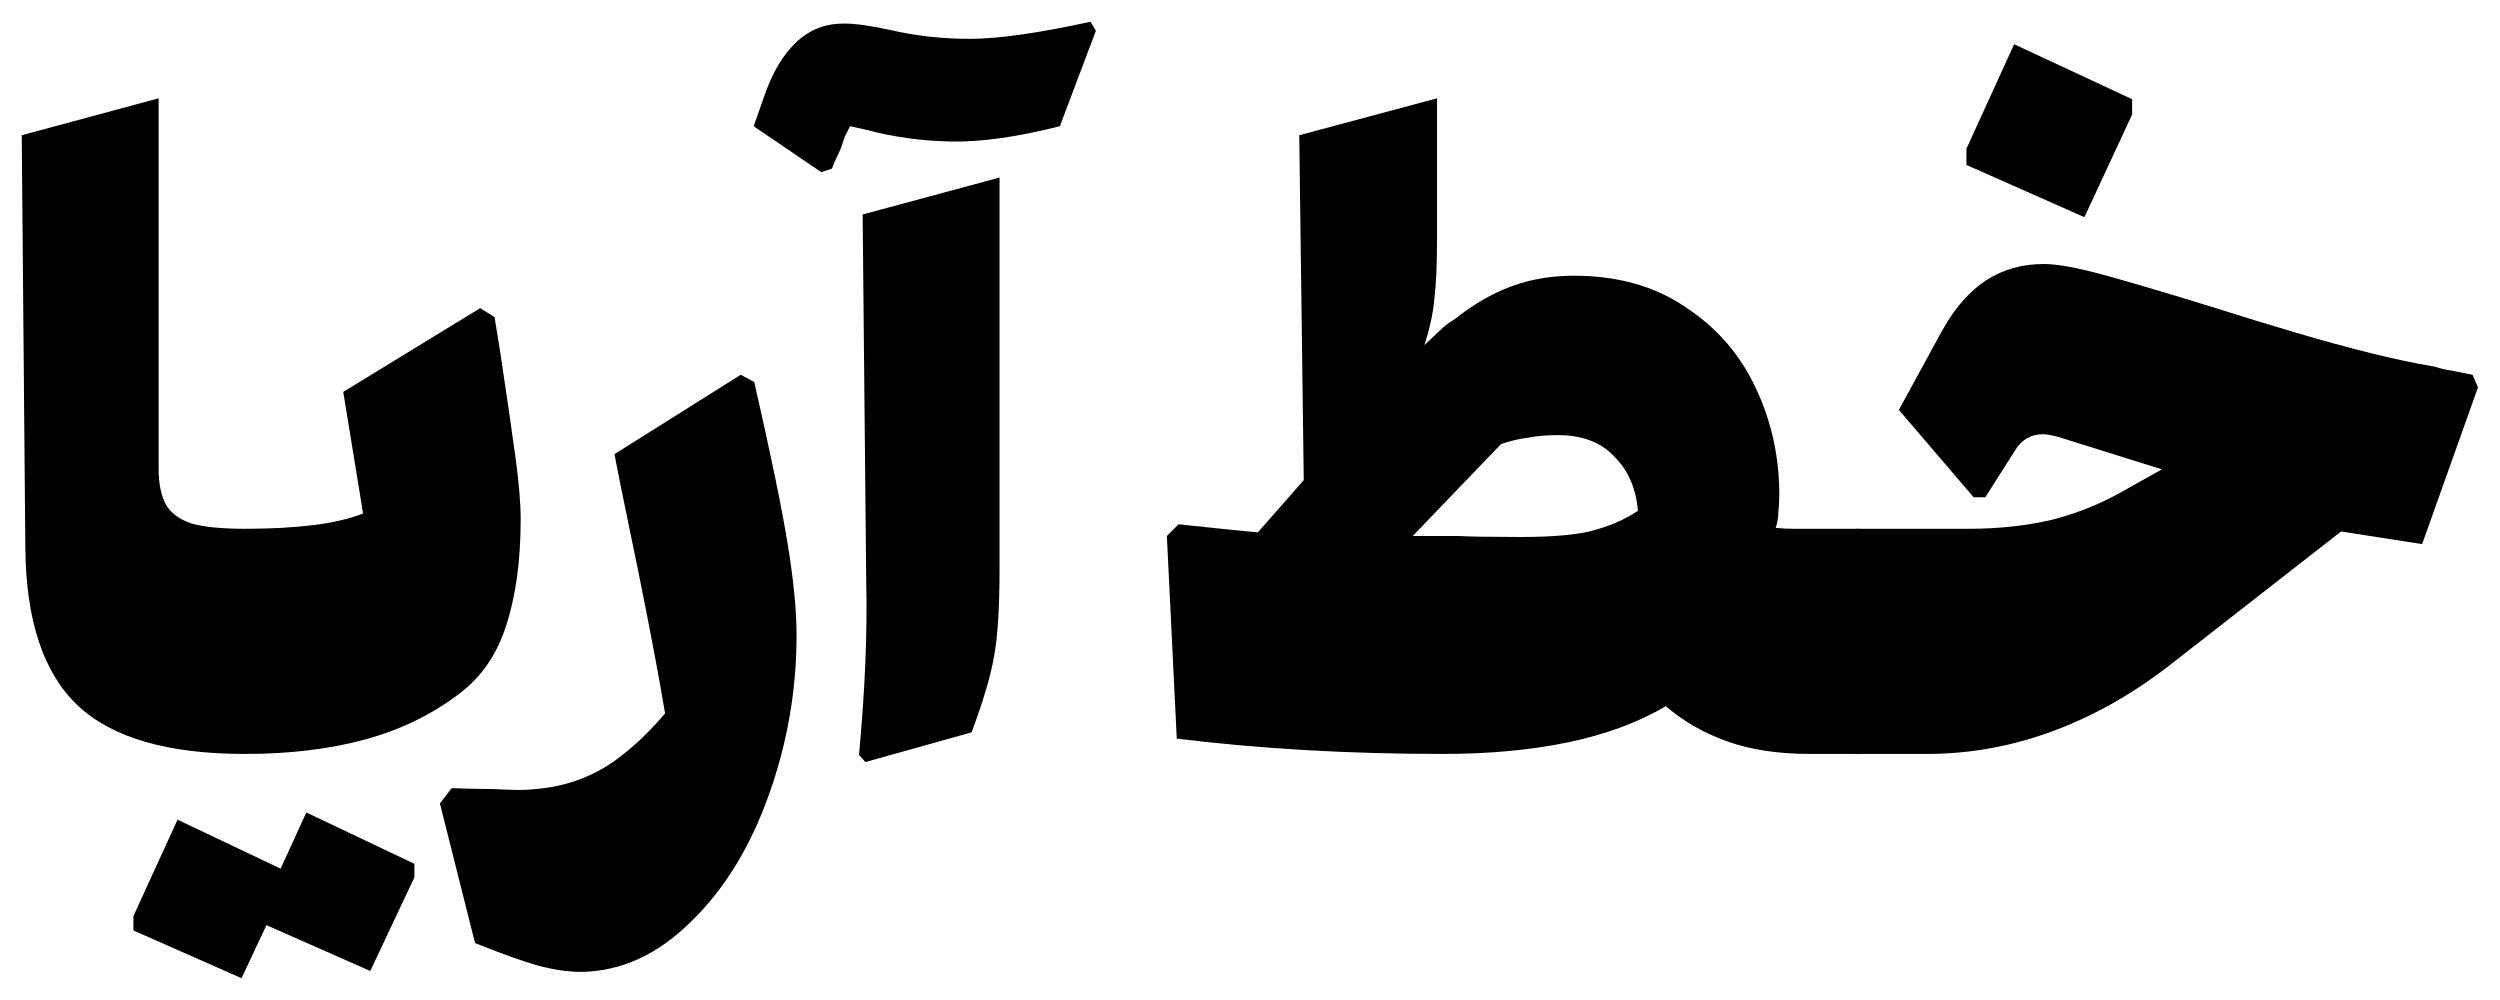
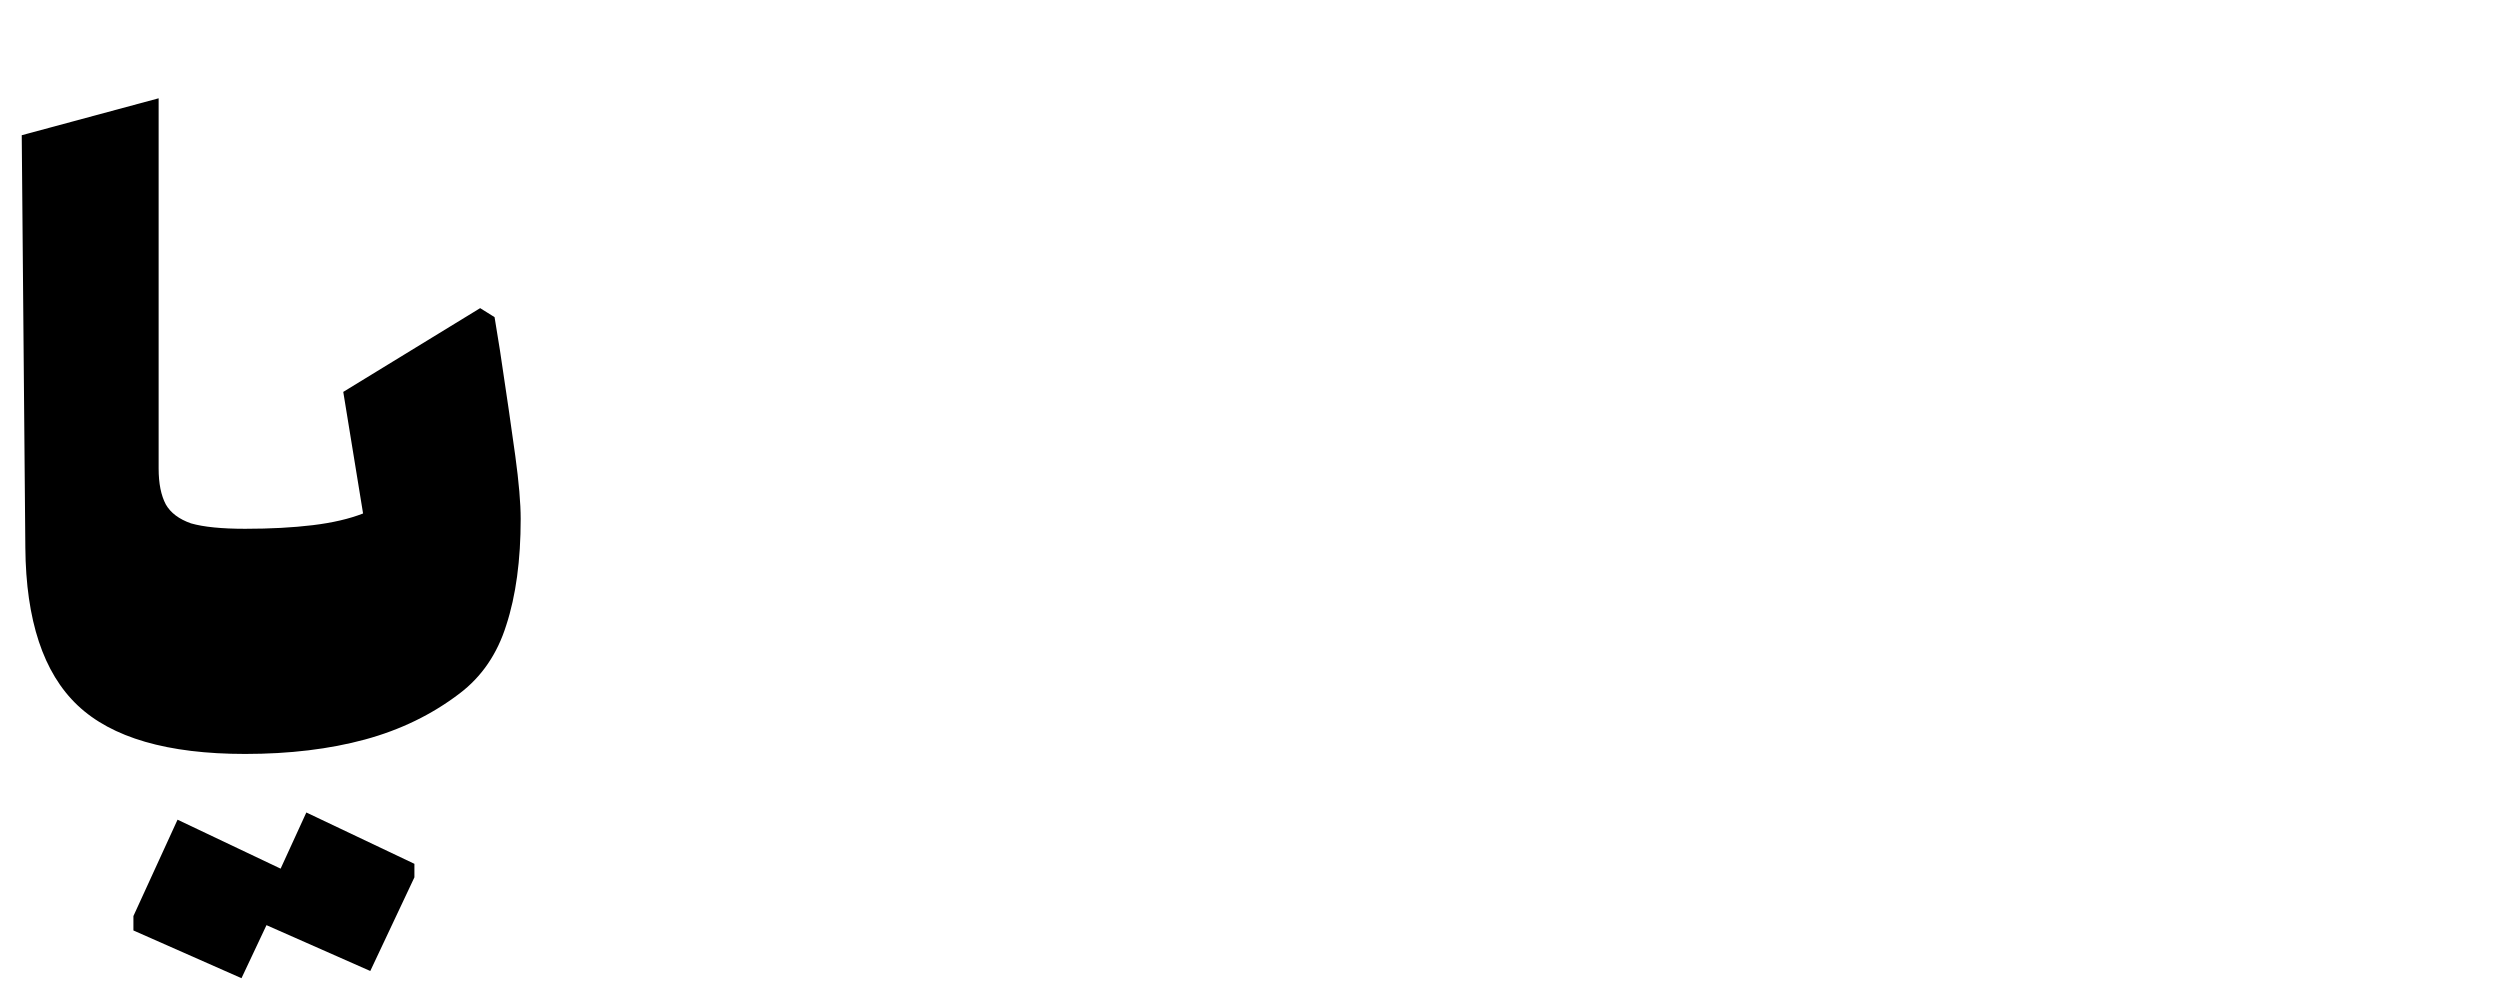
<svg xmlns="http://www.w3.org/2000/svg" width="805" height="322" viewBox="0 0 805 322" fill="none">
  <path d="M78.92 242.77C53.98 242.77 36 237.55 24.98 227.11C13.96 216.67 8.353 199.753 8.16 176.36L7 43.54L51.08 31.65V150.84C51.08 155.673 51.853 159.54 53.4 162.44C54.947 165.147 57.653 167.177 61.52 168.53C65.58 169.69 71.38 170.27 78.92 170.27C87.04 170.27 94.29 169.883 100.67 169.11C107.05 168.337 112.463 167.08 116.91 165.34L110.53 126.19L154.61 99.22L159.25 102.12L160.99 112.85C163.117 126.963 164.76 138.273 165.92 146.78C167.08 155.287 167.66 162.053 167.66 167.08C167.66 180.42 166.113 191.827 163.02 201.3C160.12 210.58 155.093 217.927 147.94 223.34C139.047 230.107 128.897 235.037 117.49 238.13C106.083 241.223 93.227 242.77 78.92 242.77ZM42.96 299.61V294.97L57.17 263.94L91.97 280.47V284.82L77.76 314.98L42.96 299.61ZM84.43 297.29V292.65L98.64 261.62L133.44 278.15V282.5L119.23 312.66L84.43 297.29Z" fill="black" />
-   <path d="M187.183 312.95C182.93 312.95 178.29 312.273 173.263 310.92C168.43 309.567 161.663 307.15 152.963 303.67L141.653 258.72L145.423 253.79C151.223 253.983 155.766 254.08 159.053 254.08C162.533 254.273 165.433 254.37 167.753 254.37C174.713 254.177 180.803 253.113 186.023 251.18C191.436 249.247 196.366 246.443 200.813 242.77C205.26 239.29 209.706 234.94 214.153 229.72C212.22 218.12 209.416 203.233 205.743 185.06C200.523 159.927 197.913 146.973 197.913 146.2L238.513 120.68L242.863 123C248.083 145.813 251.66 163.117 253.593 174.91C255.526 186.703 256.493 196.563 256.493 204.49C256.493 222.277 253.496 239.483 247.503 256.11C241.51 272.93 233.1 286.56 222.273 297C211.64 307.44 199.943 312.757 187.183 312.95Z" fill="black" />
-   <path d="M276.609 243.06C278.543 221.987 279.316 203.523 278.929 187.67L277.769 69.06L321.849 57.17V183.61C321.849 195.79 321.269 204.973 320.109 211.16C319.143 217.153 316.726 225.37 312.859 235.81L278.639 245.38L276.609 243.06ZM242.679 40.64L246.159 30.78C248.673 23.433 252.056 17.73 256.309 13.67C260.563 9.61 265.686 7.58 271.679 7.58C275.353 7.58 280.283 8.257 286.469 9.61C294.783 11.543 303.386 12.51 312.279 12.51C321.366 12.51 334.319 10.673 351.139 7L352.879 9.9L341.279 40.64C327.553 44.12 315.856 45.763 306.189 45.57C296.716 45.377 287.629 44.12 278.929 41.8L273.709 40.64C273.129 41.8 272.549 42.96 271.969 44.12C271.583 45.28 271.196 46.44 270.809 47.6C270.423 48.567 269.939 49.63 269.359 50.79C268.779 51.95 268.296 53.11 267.909 54.27L264.429 55.43L242.679 40.64Z" fill="black" />
-   <path d="M379.5 168.82C392.26 170.173 400.767 171.043 405.02 171.43L419.81 154.61L418.36 43.54L462.73 31.65V76.6C462.73 85.107 462.44 91.68 461.86 96.32C461.474 100.767 460.41 105.697 458.67 111.11L463.6 106.47C464.374 105.697 465.147 105.02 465.92 104.44C466.694 103.86 467.564 103.28 468.53 102.7C474.33 98.06 480.324 94.58 486.51 92.26C492.697 89.94 499.464 88.78 506.81 88.78C520.924 88.78 532.91 92.163 542.77 98.93C552.824 105.503 560.364 114.203 565.391 125.03C570.417 135.663 572.93 147.07 572.93 159.25C572.93 161.183 572.834 163.02 572.641 164.76C572.641 166.5 572.351 168.24 571.771 169.98C573.704 170.173 575.637 170.27 577.57 170.27C579.504 170.27 581.63 170.27 583.951 170.27H598.16C601.06 170.27 603.477 173.847 605.41 181C607.537 187.96 608.6 196.467 608.6 206.52C608.6 216.573 607.537 225.177 605.41 232.33C603.477 239.29 601.06 242.77 598.16 242.77H582.79C572.544 242.77 563.65 241.417 556.11 238.71C548.57 236.003 541.997 232.233 536.39 227.4C527.497 232.62 517.057 236.487 505.07 239C493.084 241.513 479.55 242.77 464.47 242.77C434.31 242.77 405.794 241.127 378.92 237.84L375.73 172.59L379.5 168.82ZM454.9 172.59C457.414 172.59 459.83 172.59 462.15 172.59C464.664 172.59 467.177 172.59 469.69 172.59C473.17 172.783 478.39 172.88 485.35 172.88C496.95 173.073 505.747 172.493 511.74 171.14C517.927 169.593 523.147 167.37 527.4 164.47C526.82 157.317 524.307 151.517 519.86 147.07C515.607 142.43 509.517 140.11 501.59 140.11C497.917 140.11 494.63 140.4 491.73 140.98C488.83 141.367 486.027 142.043 483.32 143.01L454.9 172.59Z" fill="black" />
-   <path d="M598.097 242.77C595.197 242.77 592.78 239.29 590.847 232.33C588.72 225.177 587.657 216.573 587.657 206.52C587.657 196.467 588.72 187.96 590.847 181C592.78 173.847 595.197 170.27 598.097 170.27H634.057C643.53 170.27 652.424 169.303 660.737 167.37C669.05 165.243 676.88 162.053 684.227 157.8L696.117 151.13L662.767 140.69C660.64 140.11 658.997 139.82 657.837 139.82C653.97 139.82 650.974 141.56 648.847 145.04L639.277 160.12H635.507L611.437 131.99L625.357 106.47L626.227 105.02C629.9 98.64 634.347 93.71 639.567 90.23C644.98 86.75 651.167 85.01 658.127 85.01C662.38 85.01 668.76 86.17 677.267 88.49C685.774 90.81 697.857 94.387 713.517 99.22C722.024 101.927 730.53 104.537 739.037 107.05C747.544 109.563 755.664 111.787 763.397 113.72C770.357 115.46 777.22 116.91 783.987 118.07C785.147 118.457 786.21 118.747 787.177 118.94C788.337 119.133 789.4 119.327 790.367 119.52C791.334 119.713 792.3 119.907 793.267 120.1C794.234 120.293 795.2 120.487 796.167 120.68L797.907 124.74L779.927 175.2L753.827 171.14L698.437 214.35C686.45 223.63 673.884 230.687 660.737 235.52C647.59 240.353 634.154 242.77 620.427 242.77H598.097ZM633.187 53.11V47.89L648.557 14.25L686.547 31.94V36.87L671.177 69.93L633.187 53.11Z" fill="black" />
</svg>